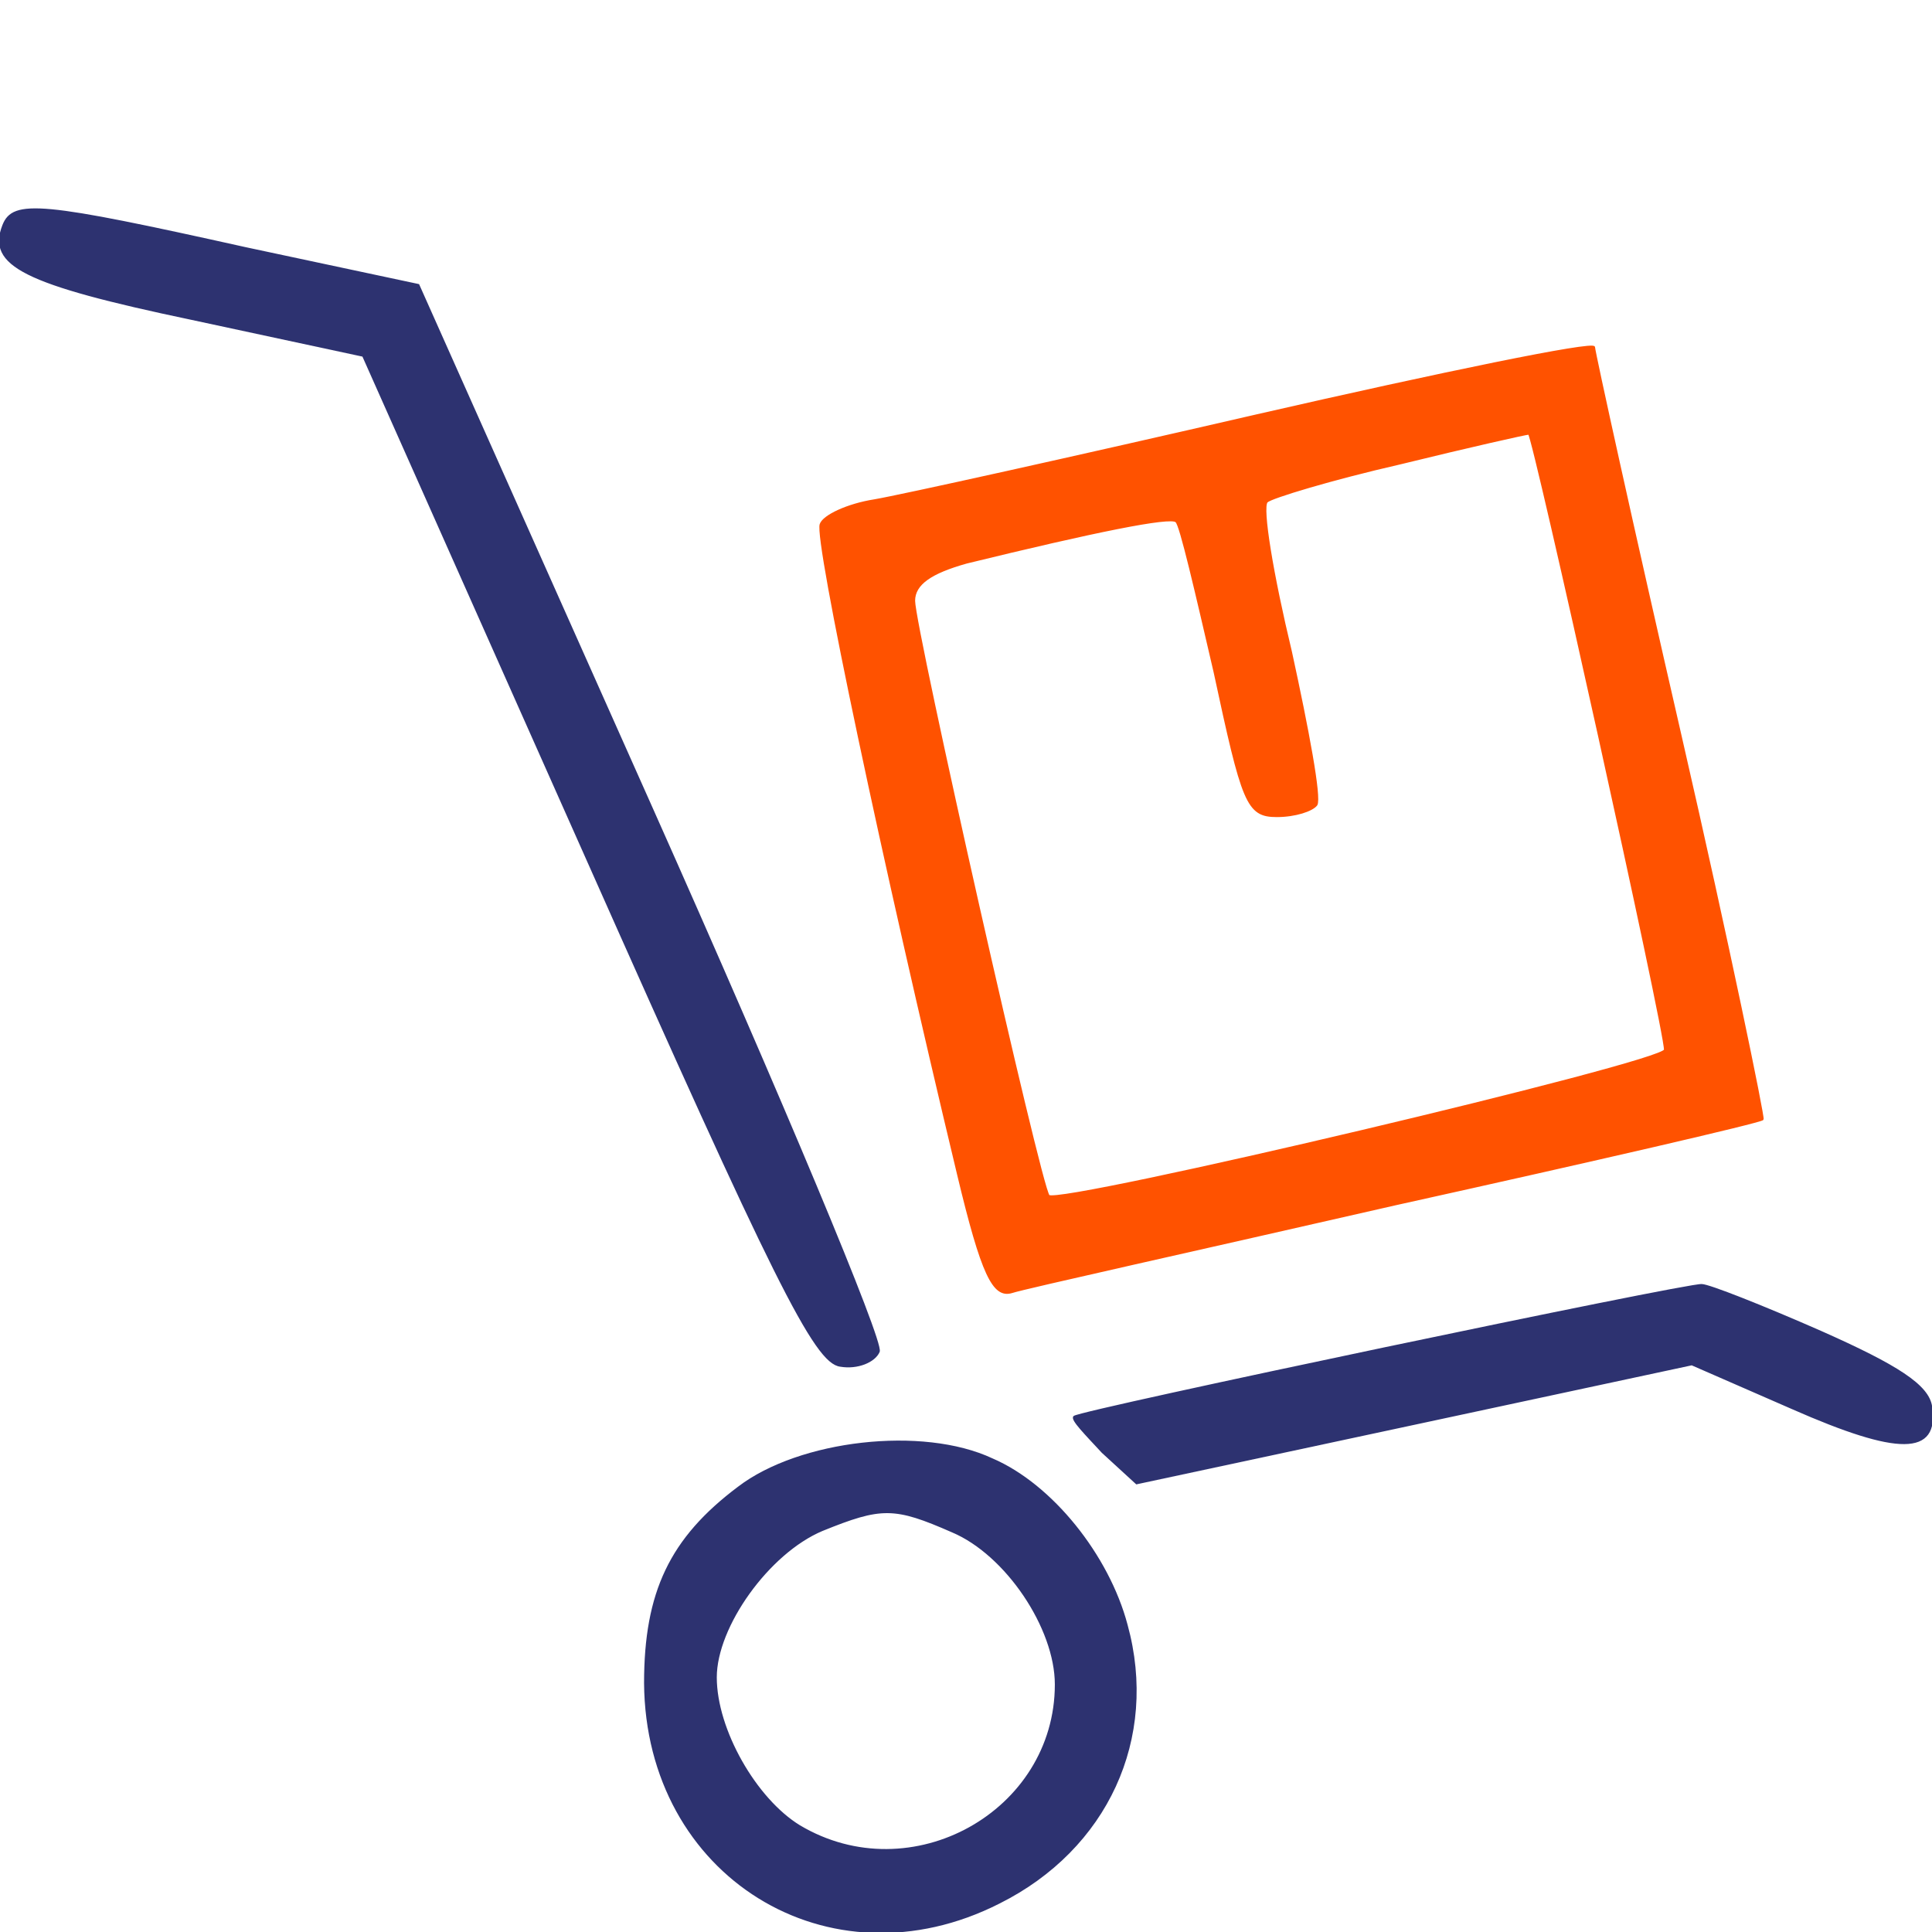
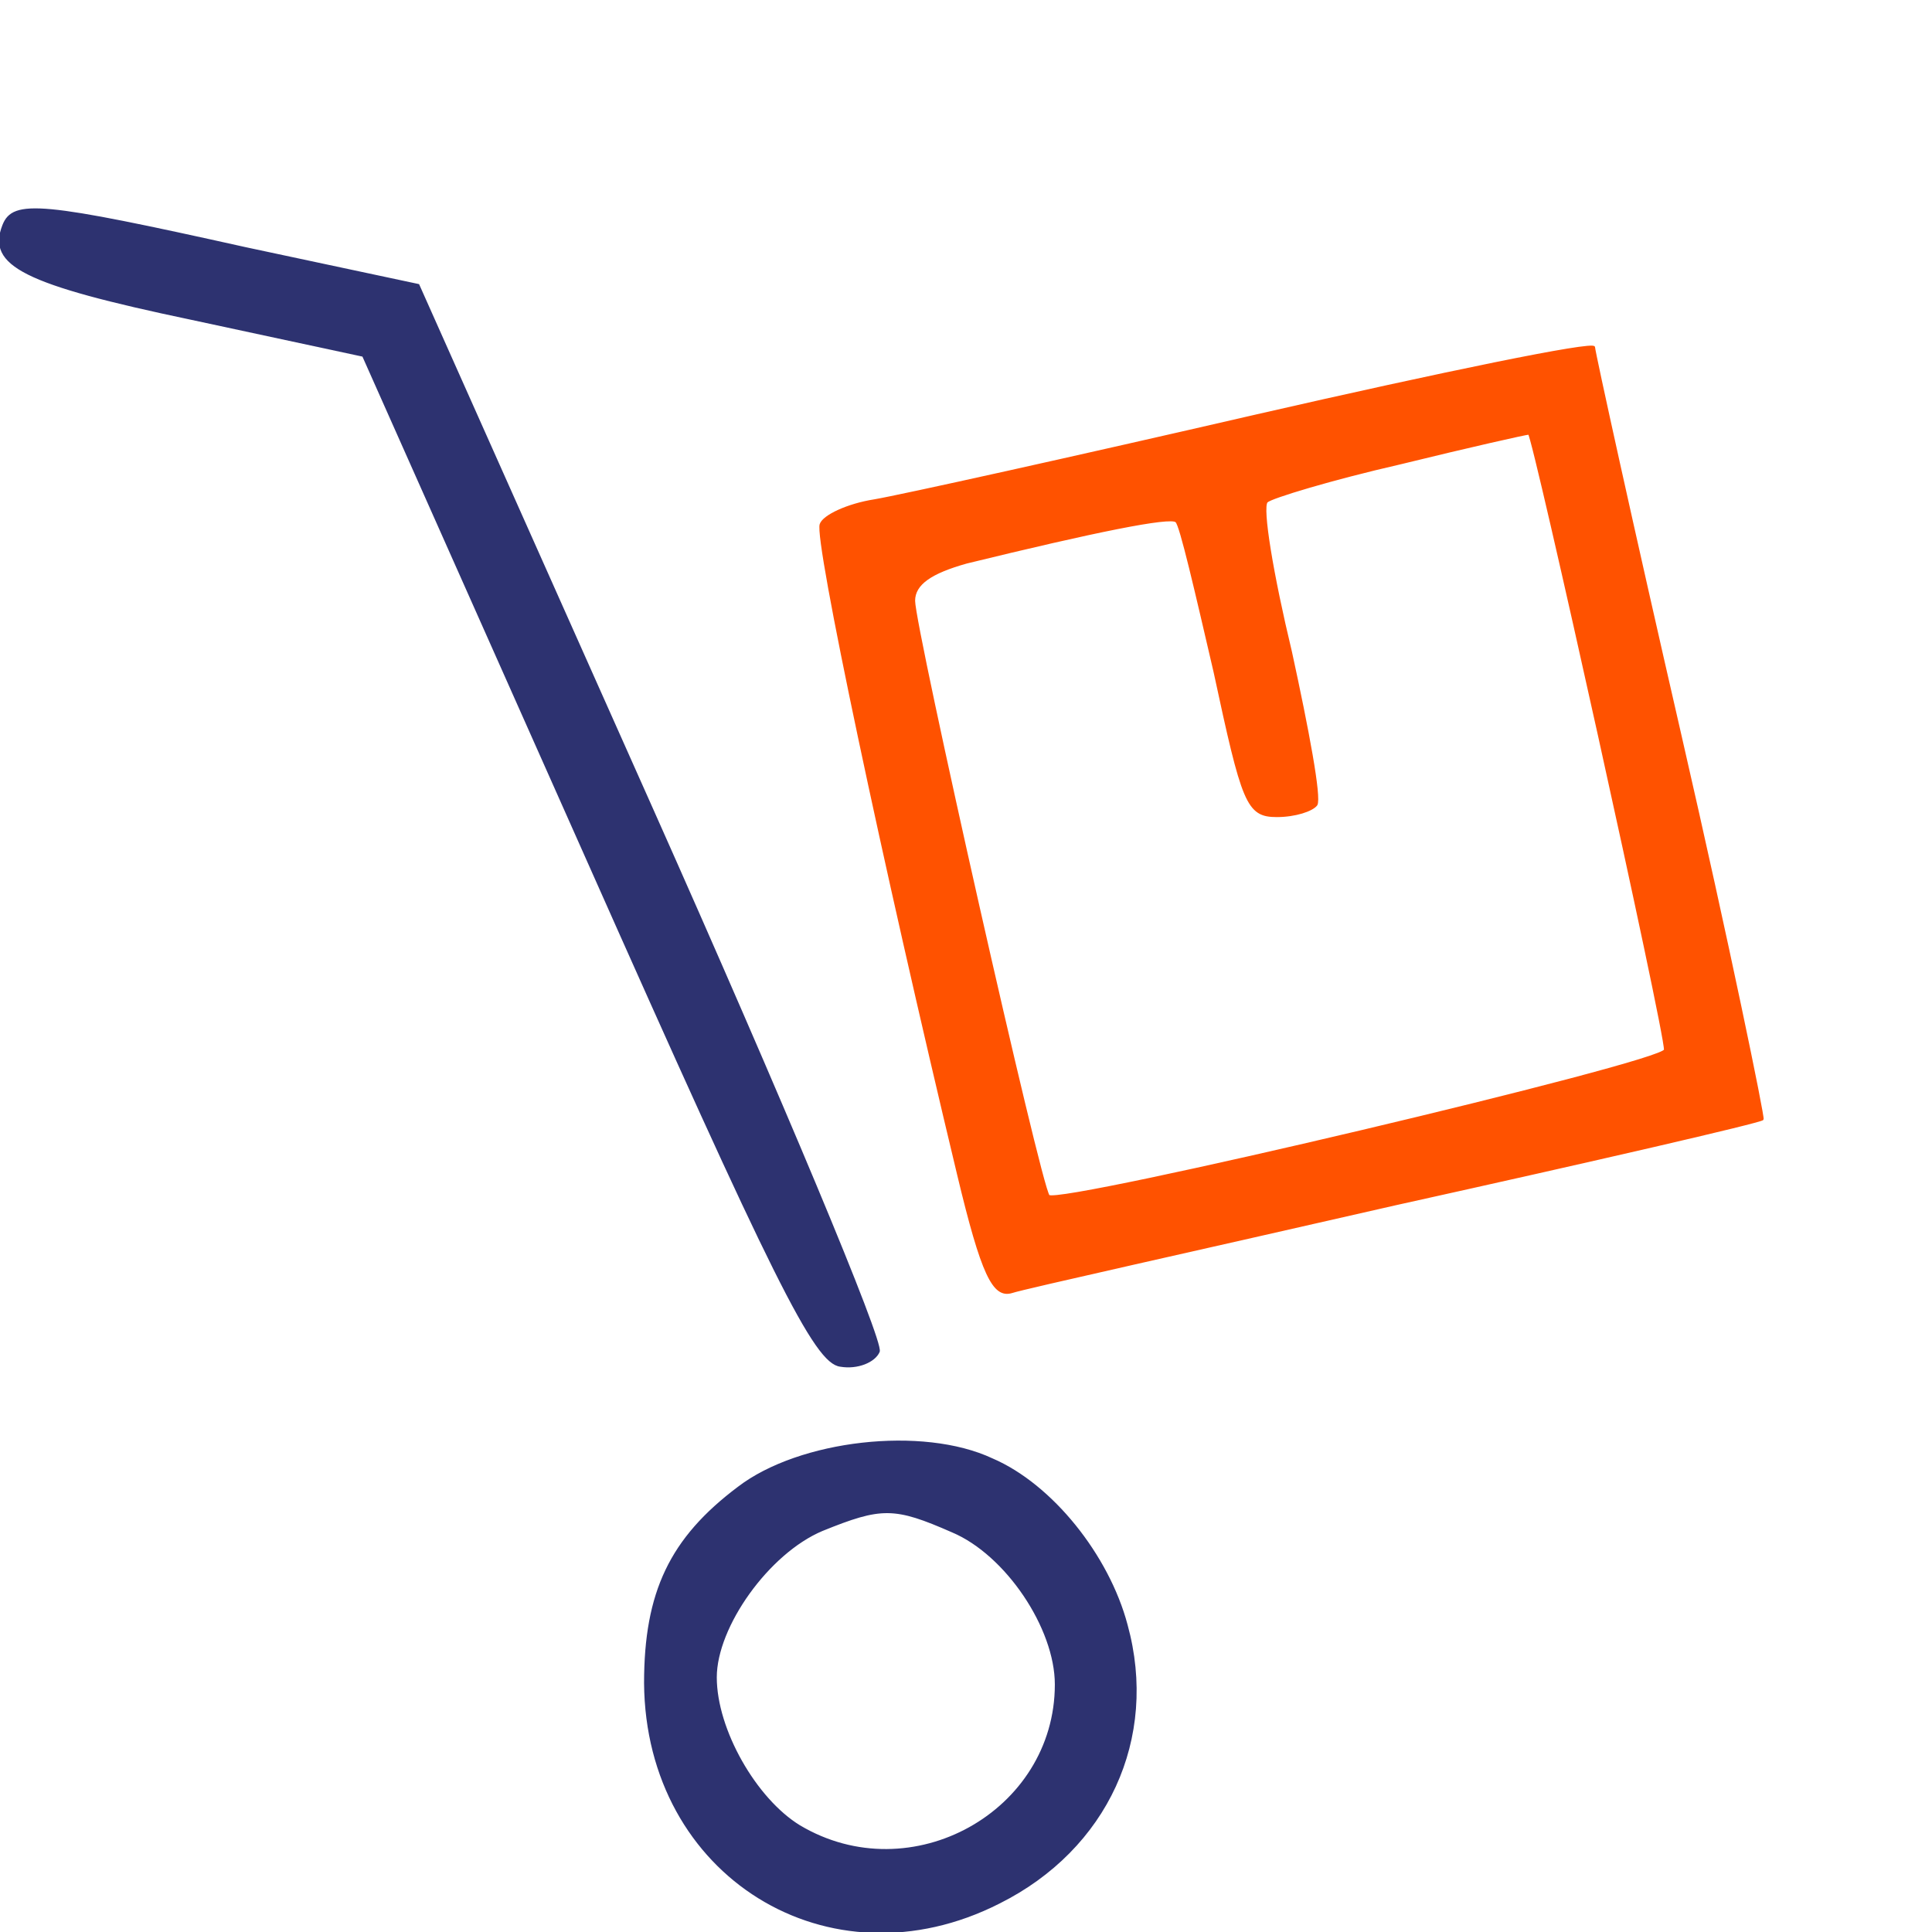
<svg xmlns="http://www.w3.org/2000/svg" version="1.1" id="Ebene_1" x="0px" y="0px" width="50px" height="50px" viewBox="0 0 50 50" enable-background="new 0 0 50 50" xml:space="preserve">
  <g transform="translate(0,240) scale(0.1,-0.1)">
    <path fill="#2D3270" stroke="#2D3270" stroke-width="0.5" stroke-miterlimit="10" d="M63.555,2335.781l44.727-9.531l60.488-135.635   c33.35-74.795,59.746-137.842,58.652-140.4c-1.104-2.578-5.508-4.414-9.902-3.672c-6.602,0.732-17.227,22.363-65.625,131.25   l-57.92,130.137l-44.355,9.531c-43.623,9.16-52.783,13.926-48.76,24.199C3.437,2348.252,10.762,2347.519,63.555,2335.781z" />
    <path fill="#FF5200" stroke="#FF5200" stroke-width="0.5" stroke-miterlimit="10" d="M412.549,2310.127   c0-1.104,9.902-46.191,22.363-100.439c12.461-54.258,21.631-98.994,21.26-99.355c-0.732-0.742-43.623-10.635-94.941-21.992   c-51.328-11.738-96.055-21.641-99.346-22.734c-4.775-1.465-7.705,4.395-13.936,30.43c-19.434,81.016-37.031,164.238-35.566,168.262   c0.742,2.207,6.973,5.137,13.936,6.23c6.602,1.113,51.328,11.006,98.984,22.002C373.32,2303.525,412.549,2311.592,412.549,2310.127   z M362.324,2280.058c-17.598-4.023-33.359-8.789-34.463-9.893c-1.465-1.465,1.475-19.063,6.24-38.857   c4.395-20.156,7.695-37.754,6.592-39.59c-1.094-1.465-5.498-2.93-10.264-2.93c-7.695,0-8.799,3.301-16.123,37.383   c-4.775,20.527-8.799,38.125-9.902,38.867c-1.465,1.465-21.26-2.568-54.258-10.635c-9.16-2.568-13.564-5.498-13.564-9.893   c0-6.973,32.627-151.777,34.824-153.984c2.568-2.559,159.473,34.463,159.473,37.764c0.361,4.033-34.092,159.473-35.195,159.473   C394.951,2287.763,380.293,2284.463,362.324,2280.058z" />
-     <path fill="#2D3270" stroke="#2D3270" stroke-width="0.5" stroke-miterlimit="10" d="M471.201,2055.332   c19.795-8.789,27.861-13.926,28.594-19.424c1.836-12.461-8.428-12.461-35.918-0.361l-26.035,11.367l-71.855-15.41l-71.846-15.391   l-8.799,8.066c-4.404,4.766-8.066,8.438-7.334,9.16c1.465,1.465,158.73,34.463,162.402,34.102   C442.246,2067.441,456.172,2061.933,471.201,2055.332z" />
    <path fill="#2D3270" stroke="#2D3270" stroke-width="0.5" stroke-miterlimit="10" d="M256.748,2022.344   c15.4-6.602,30.059-24.922,34.824-42.891c8.066-29.326-5.137-57.92-32.988-71.855c-43.994-22.354-91.289,6.973-91.65,56.826   c0,23.467,6.602,37.393,24.189,50.596C206.894,2027.109,238.779,2030.781,256.748,2022.344z M212.754,2004.013   c-13.926-5.869-27.5-24.932-27.5-38.115c0-13.574,10.273-31.533,21.641-38.496c28.955-17.236,66.348,3.662,66.348,36.66   c0,14.658-12.832,33.721-26.758,39.59C231.445,2010.254,228.154,2010.254,212.754,2004.013z" />
  </g>
</svg>